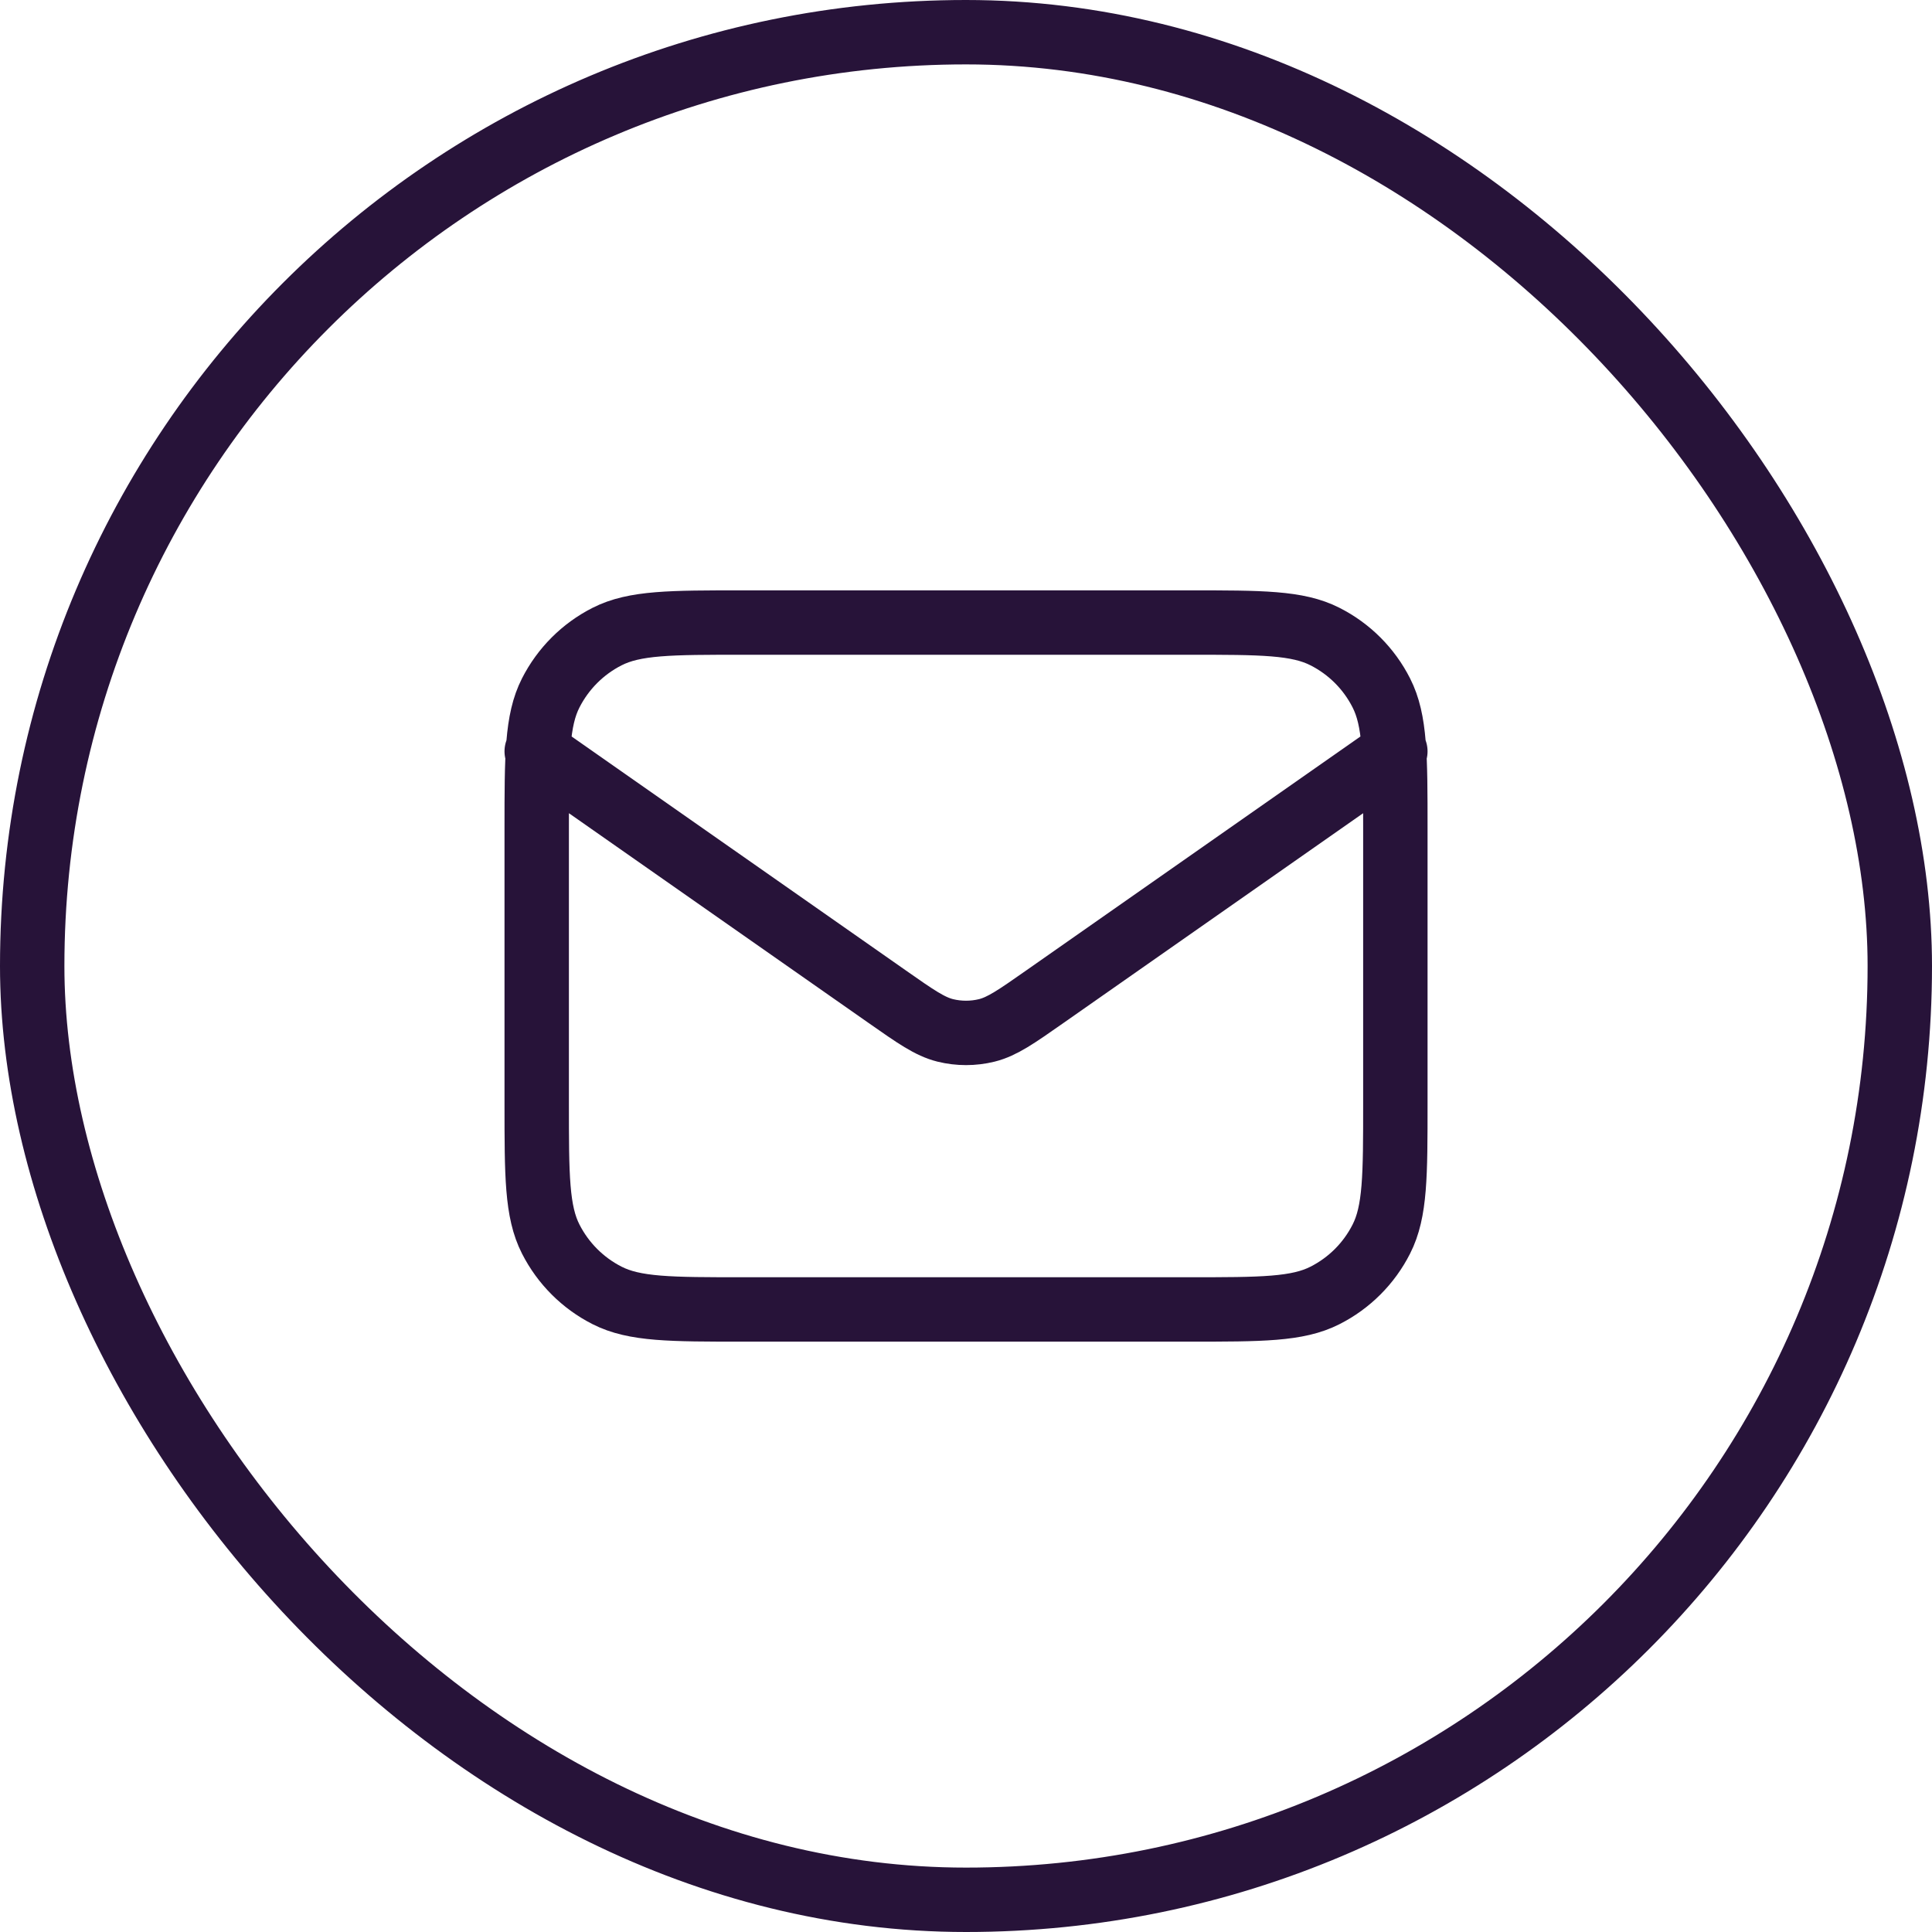
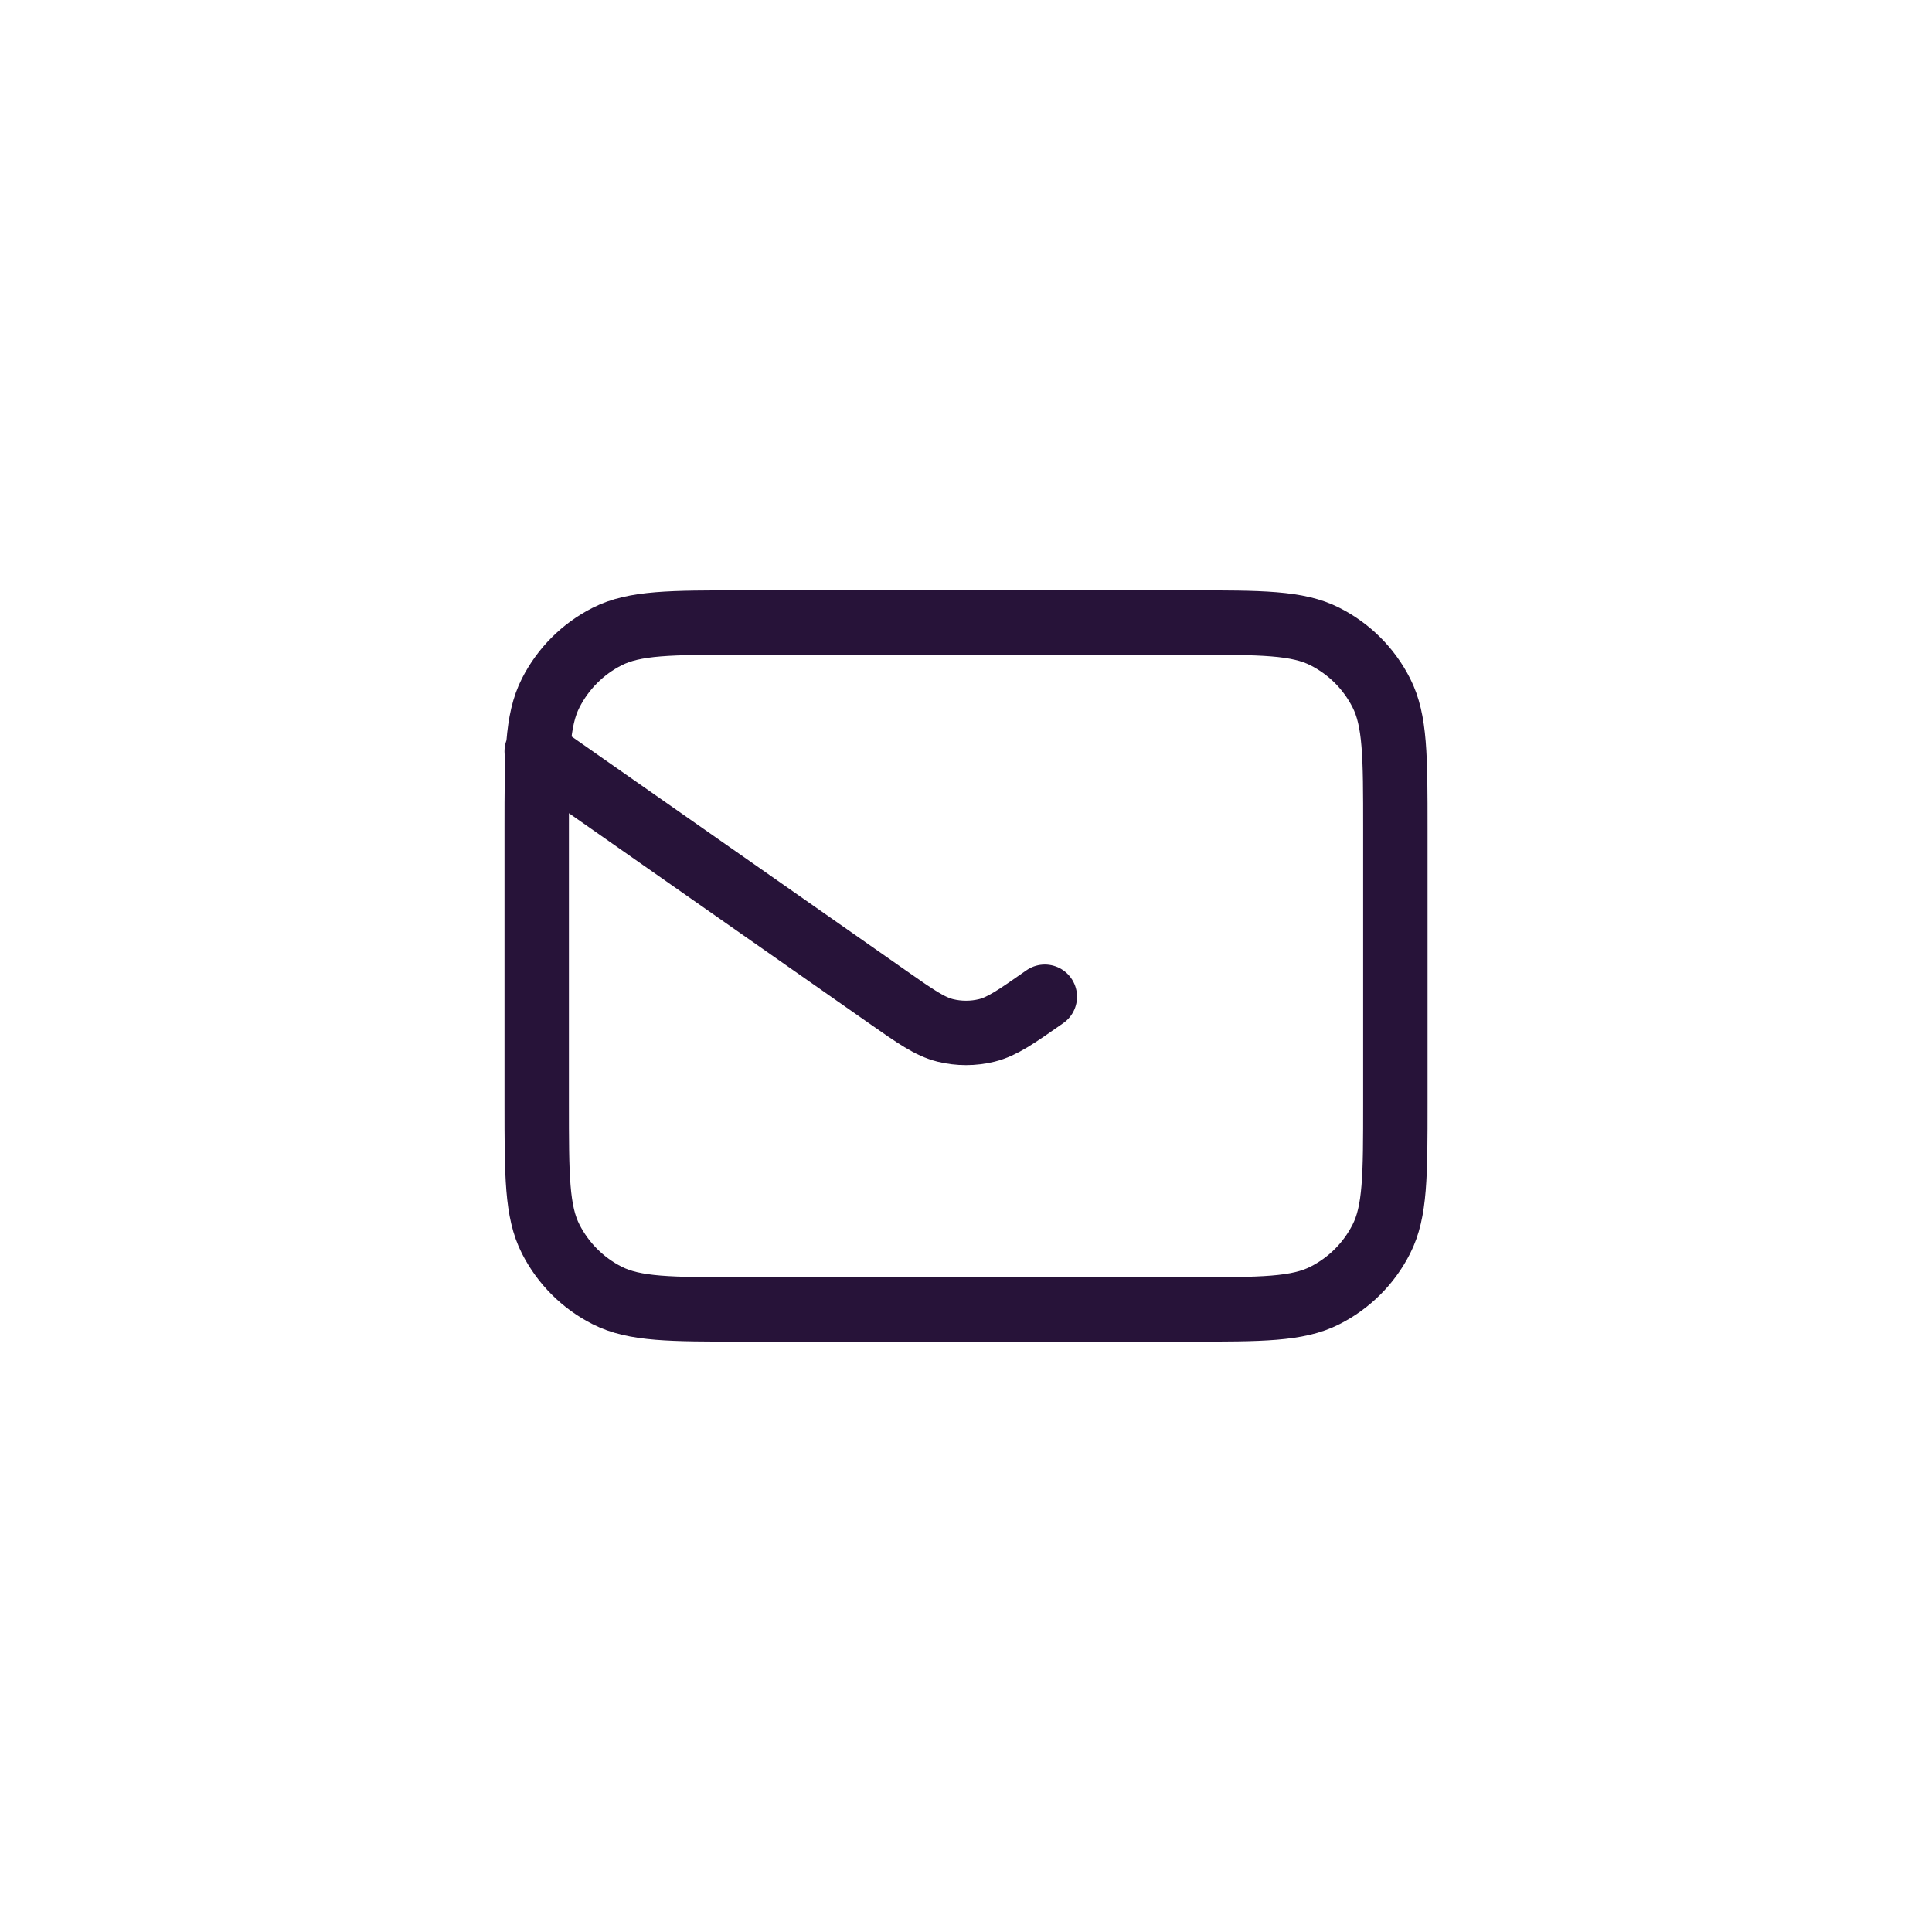
<svg xmlns="http://www.w3.org/2000/svg" width="30" height="30" viewBox="0 0 30 30" fill="none">
-   <rect x="0.5" y="0.5" width="29" height="29" rx="14.5" stroke="#271339" />
-   <path d="M8.334 11.667L13.777 15.477C14.218 15.786 14.438 15.94 14.678 16C14.89 16.052 15.111 16.052 15.323 16C15.563 15.94 15.783 15.786 16.224 15.477L21.667 11.667M11.534 20.333H18.467C19.587 20.333 20.148 20.333 20.575 20.115C20.952 19.924 21.258 19.618 21.449 19.241C21.667 18.814 21.667 18.253 21.667 17.133V12.867C21.667 11.747 21.667 11.187 21.449 10.759C21.258 10.382 20.952 10.076 20.575 9.885C20.148 9.667 19.587 9.667 18.467 9.667H11.534C10.414 9.667 9.854 9.667 9.426 9.885C9.05 10.076 8.744 10.382 8.552 10.759C8.334 11.187 8.334 11.747 8.334 12.867V17.133C8.334 18.253 8.334 18.814 8.552 19.241C8.744 19.618 9.05 19.924 9.426 20.115C9.854 20.333 10.414 20.333 11.534 20.333Z" stroke="#271339" stroke-linecap="round" stroke-linejoin="round" />
+   <path d="M8.334 11.667L13.777 15.477C14.218 15.786 14.438 15.94 14.678 16C14.89 16.052 15.111 16.052 15.323 16C15.563 15.94 15.783 15.786 16.224 15.477M11.534 20.333H18.467C19.587 20.333 20.148 20.333 20.575 20.115C20.952 19.924 21.258 19.618 21.449 19.241C21.667 18.814 21.667 18.253 21.667 17.133V12.867C21.667 11.747 21.667 11.187 21.449 10.759C21.258 10.382 20.952 10.076 20.575 9.885C20.148 9.667 19.587 9.667 18.467 9.667H11.534C10.414 9.667 9.854 9.667 9.426 9.885C9.05 10.076 8.744 10.382 8.552 10.759C8.334 11.187 8.334 11.747 8.334 12.867V17.133C8.334 18.253 8.334 18.814 8.552 19.241C8.744 19.618 9.05 19.924 9.426 20.115C9.854 20.333 10.414 20.333 11.534 20.333Z" stroke="#271339" stroke-linecap="round" stroke-linejoin="round" />
</svg>